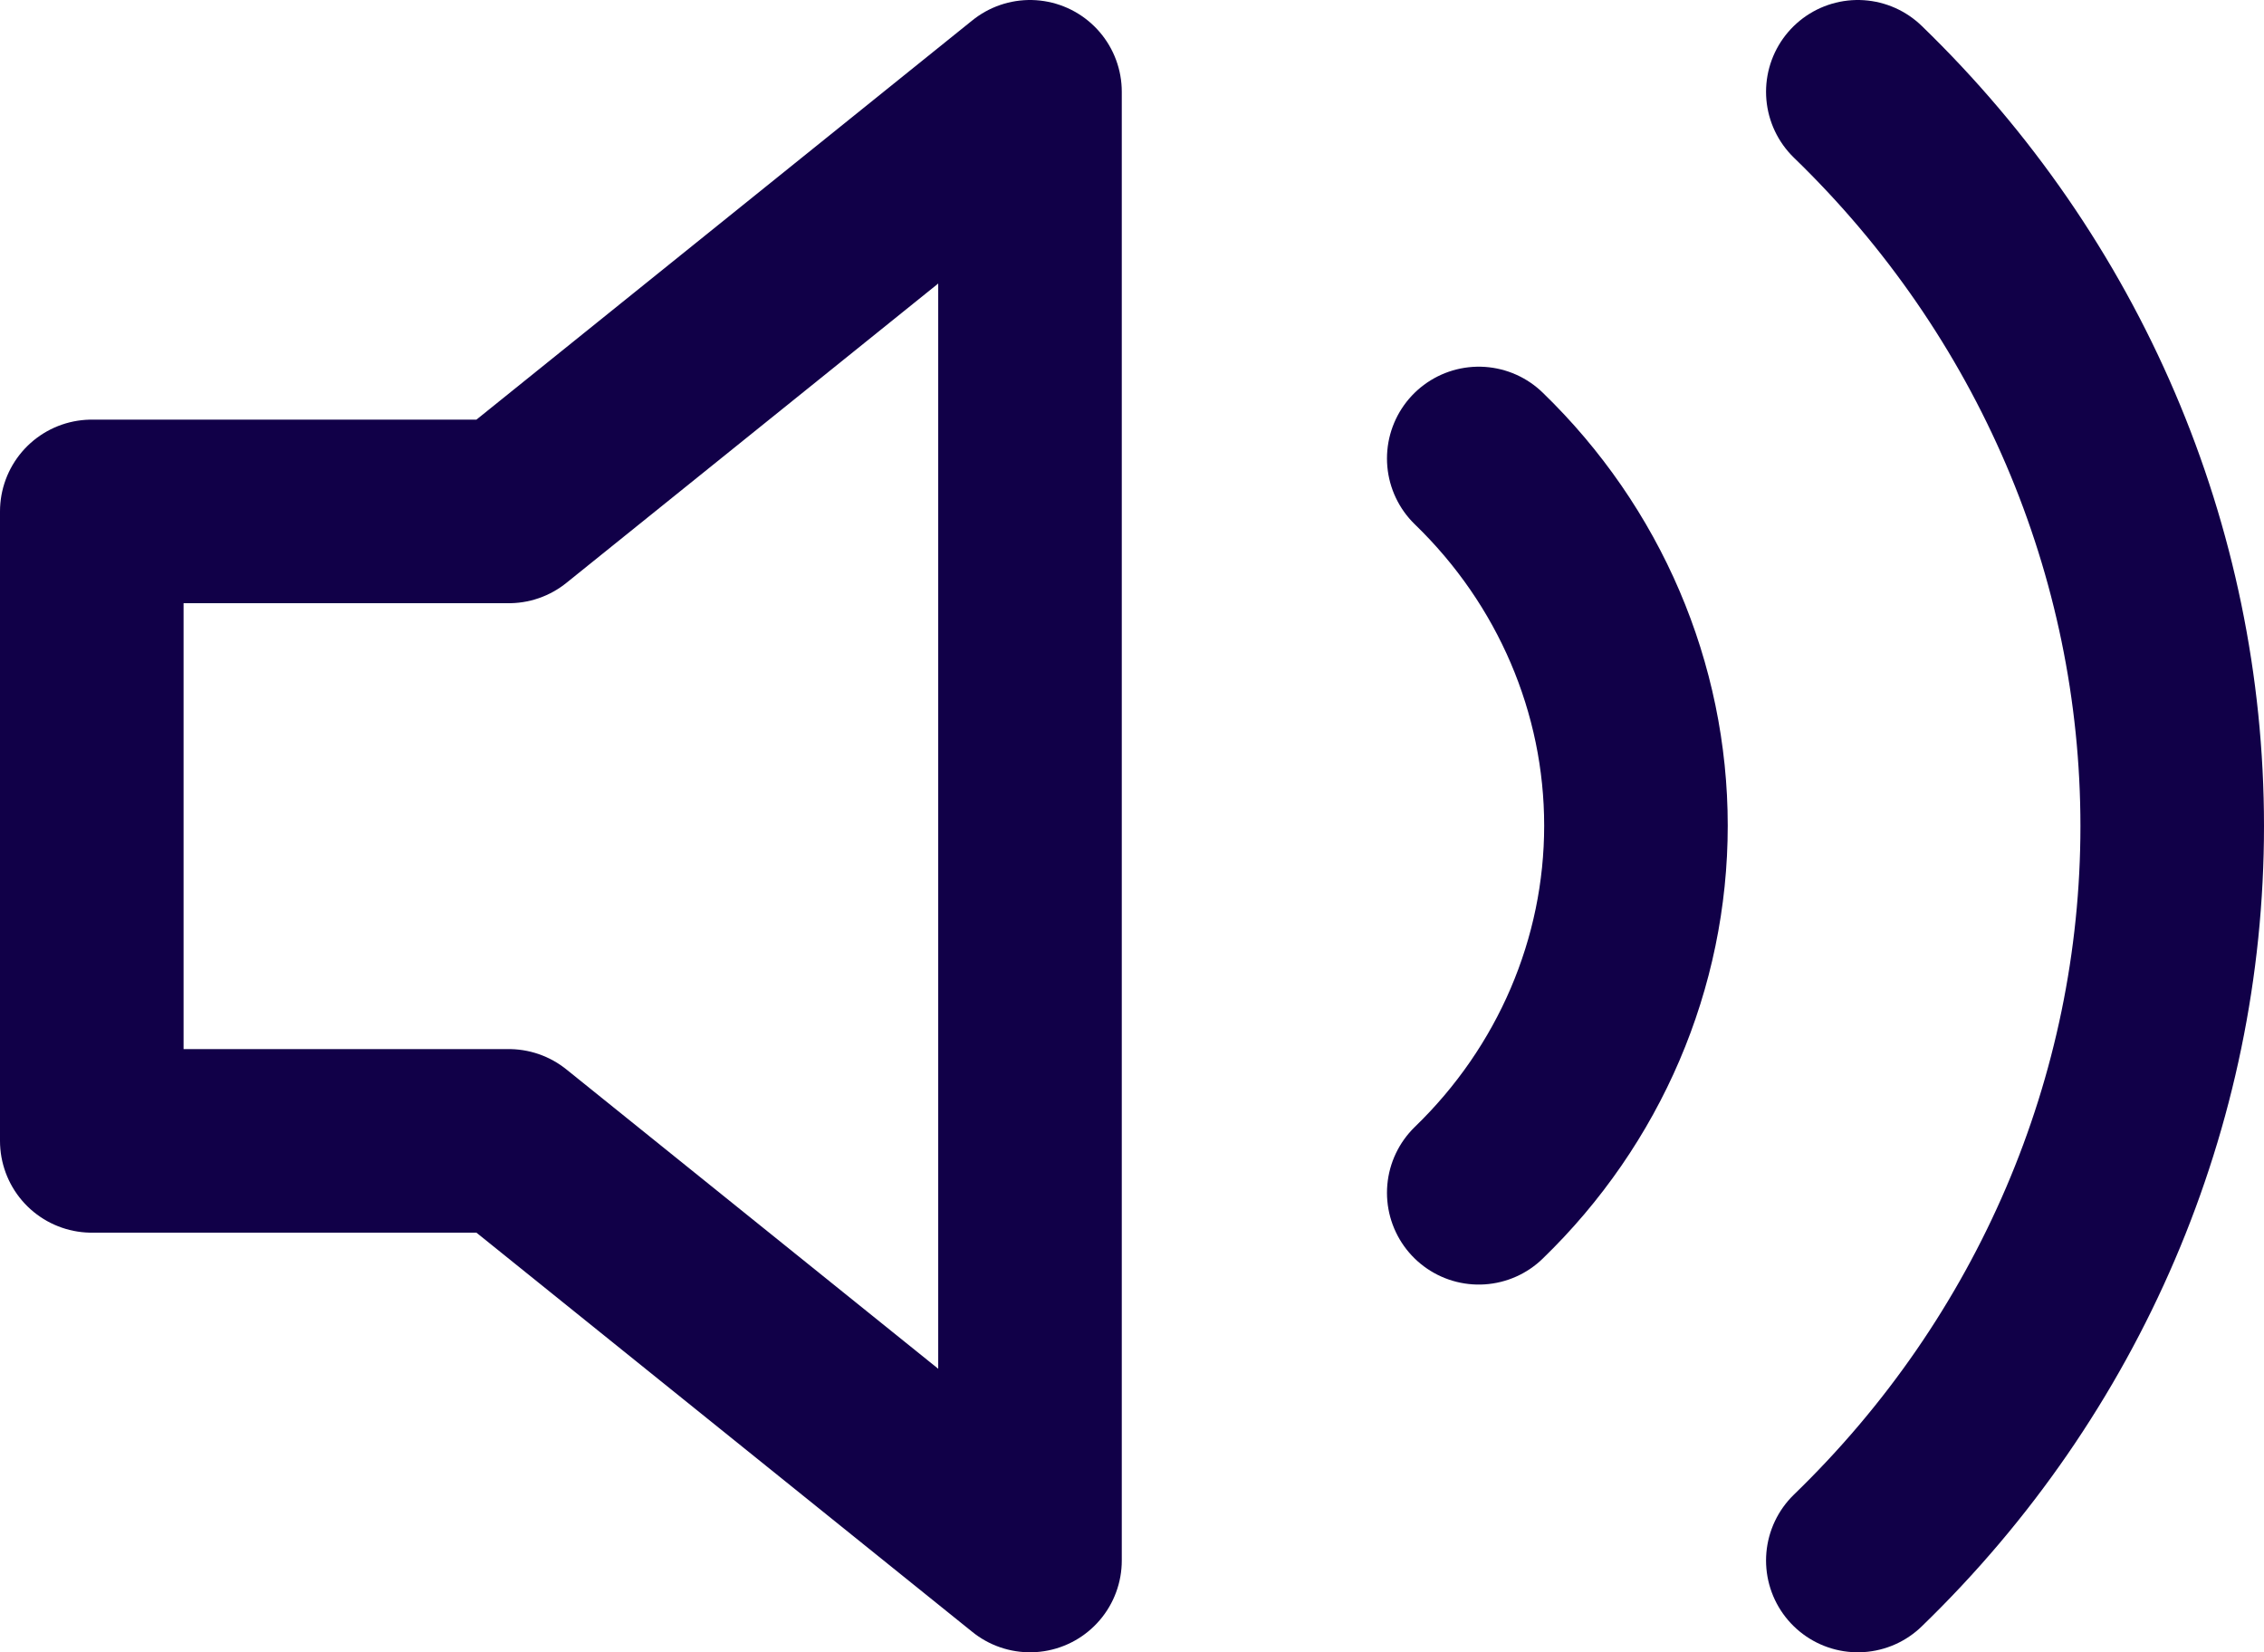
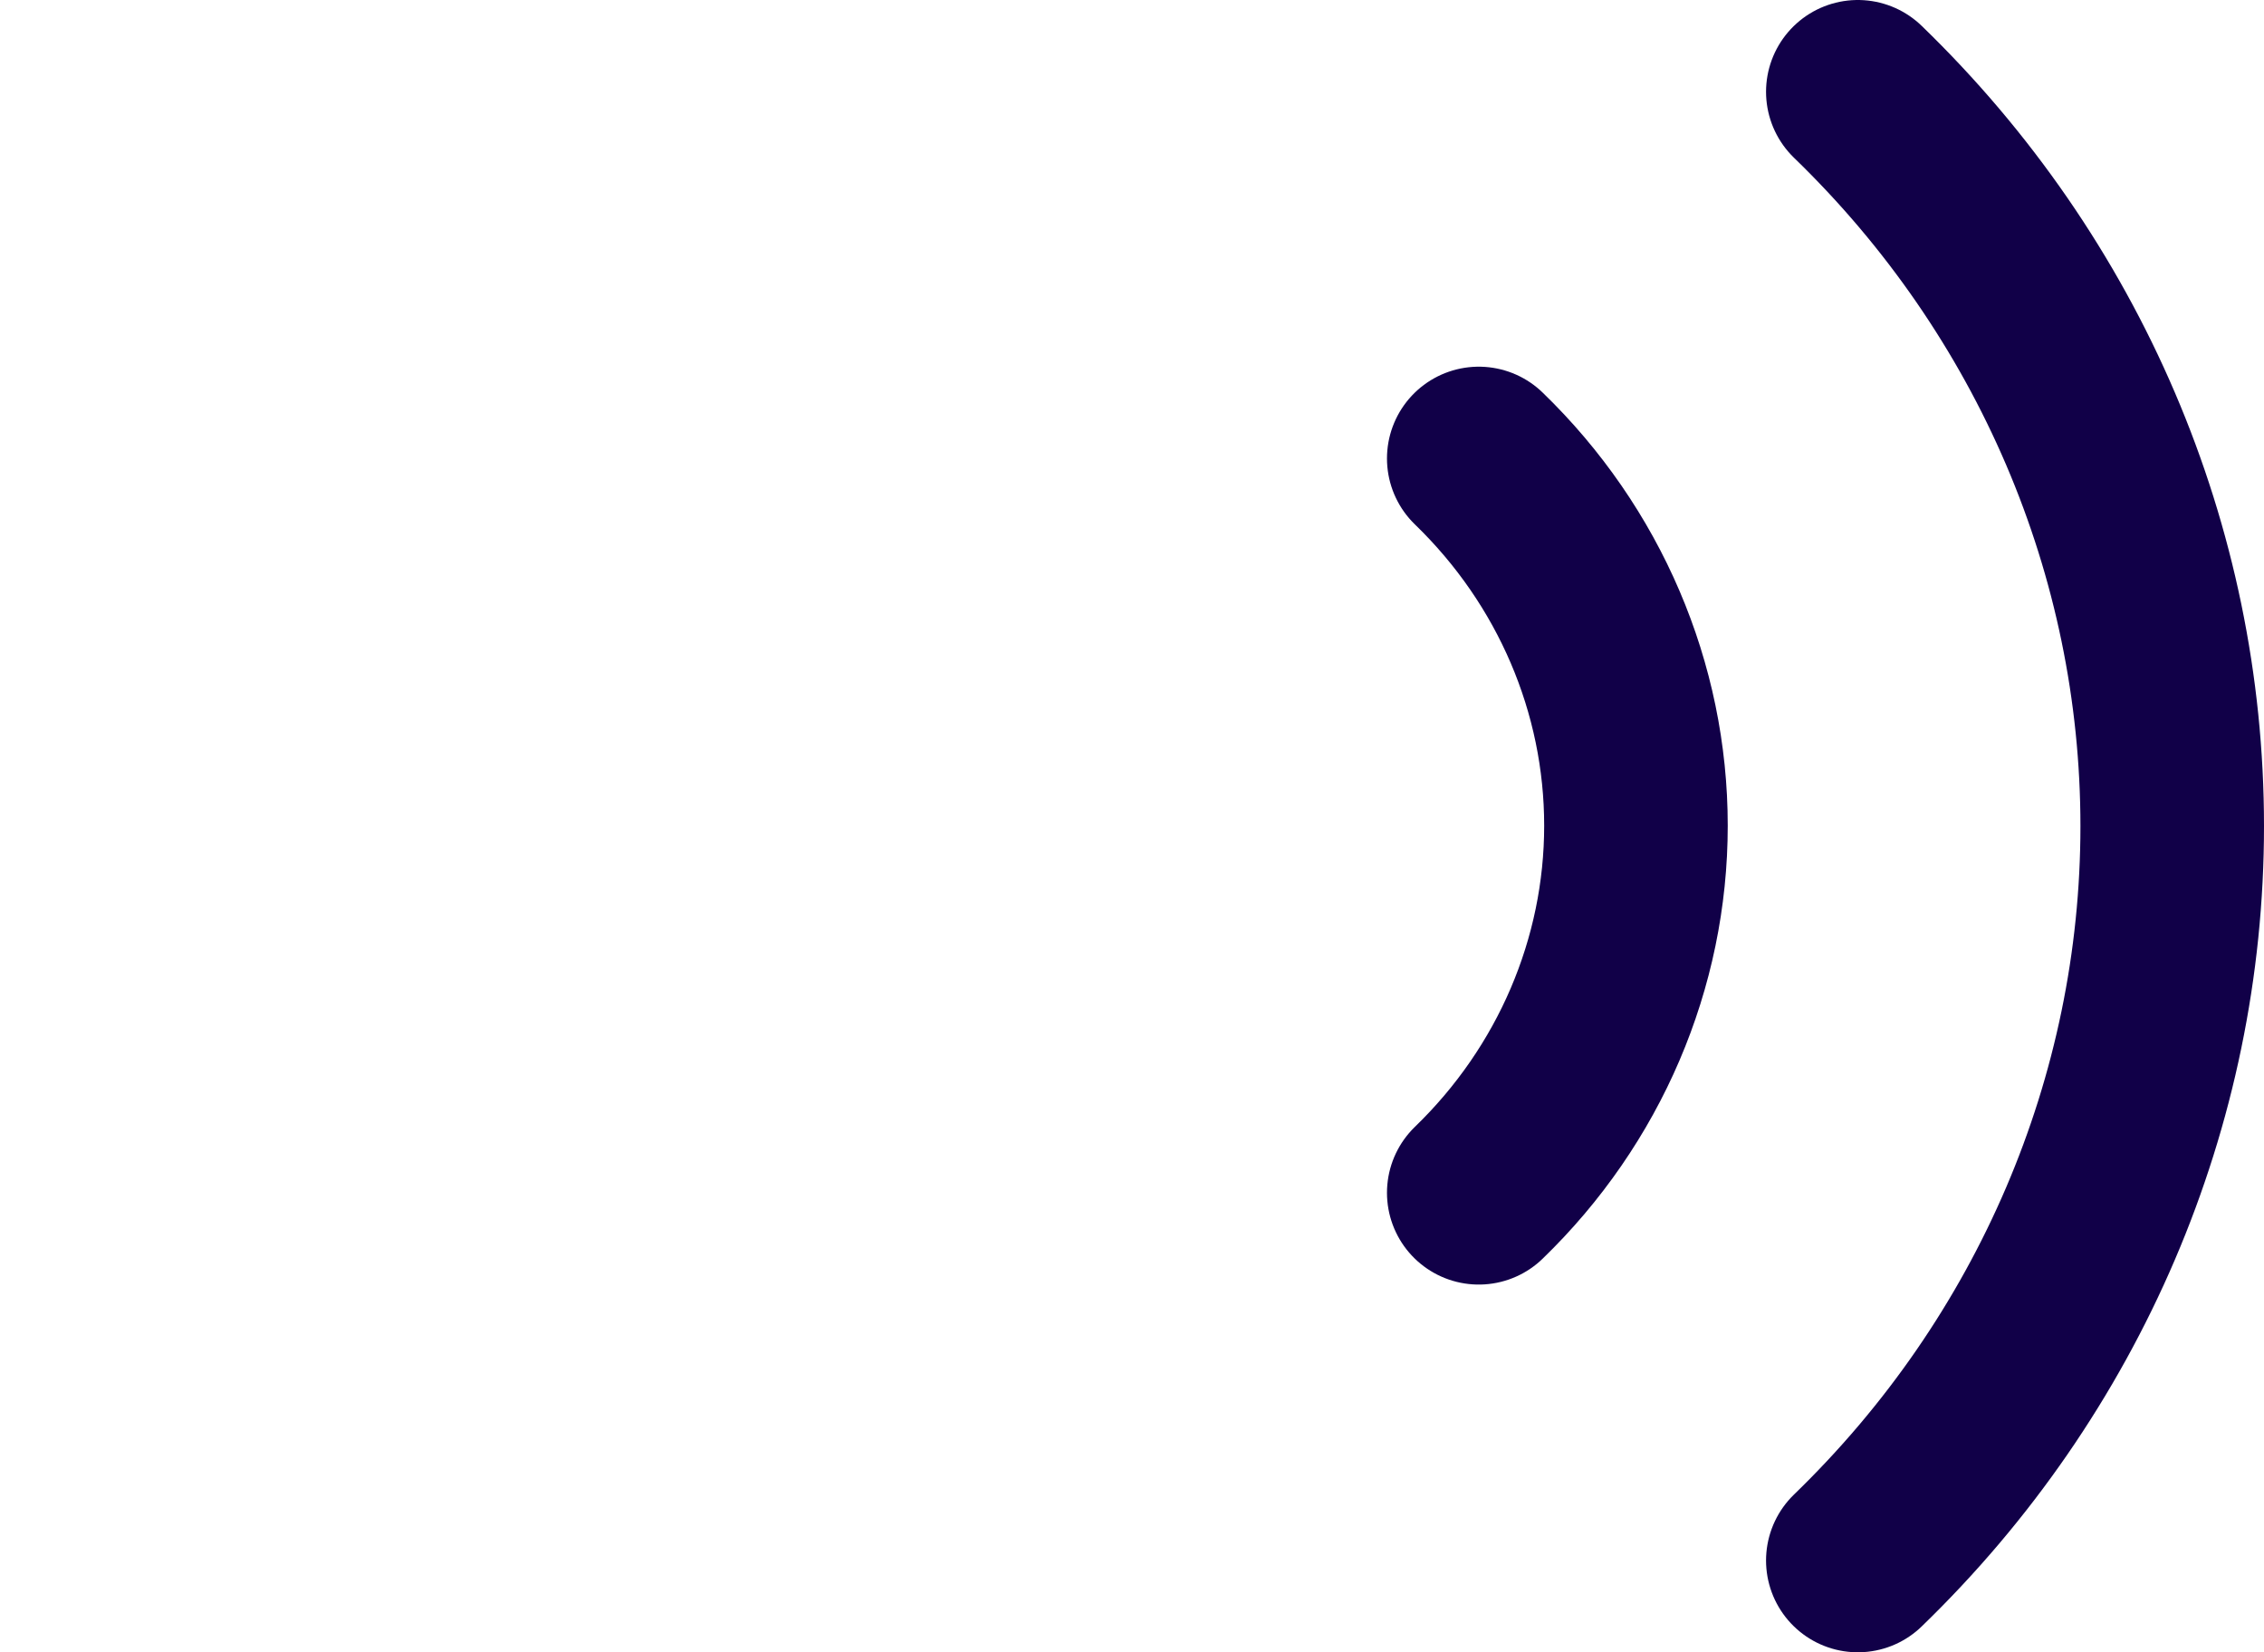
<svg xmlns="http://www.w3.org/2000/svg" width="37" height="27" viewBox="0 0 37 27" fill="none">
-   <path d="M16.833 1.5L8.315 8.357H1.5V18.643H8.315L16.833 25.5V1.5Z" stroke="#110048" stroke-width="3" stroke-linecap="round" stroke-linejoin="round" />
  <path d="M30.362 1.5C33.652 4.683 35.5 8.999 35.5 13.5C35.5 18.001 33.652 22.317 30.362 25.5M24.167 7.492C25.812 9.083 26.736 11.241 26.736 13.492C26.736 15.742 25.812 17.9 24.167 19.491" stroke="#110048" stroke-width="3" stroke-linecap="round" stroke-linejoin="round" />
</svg>